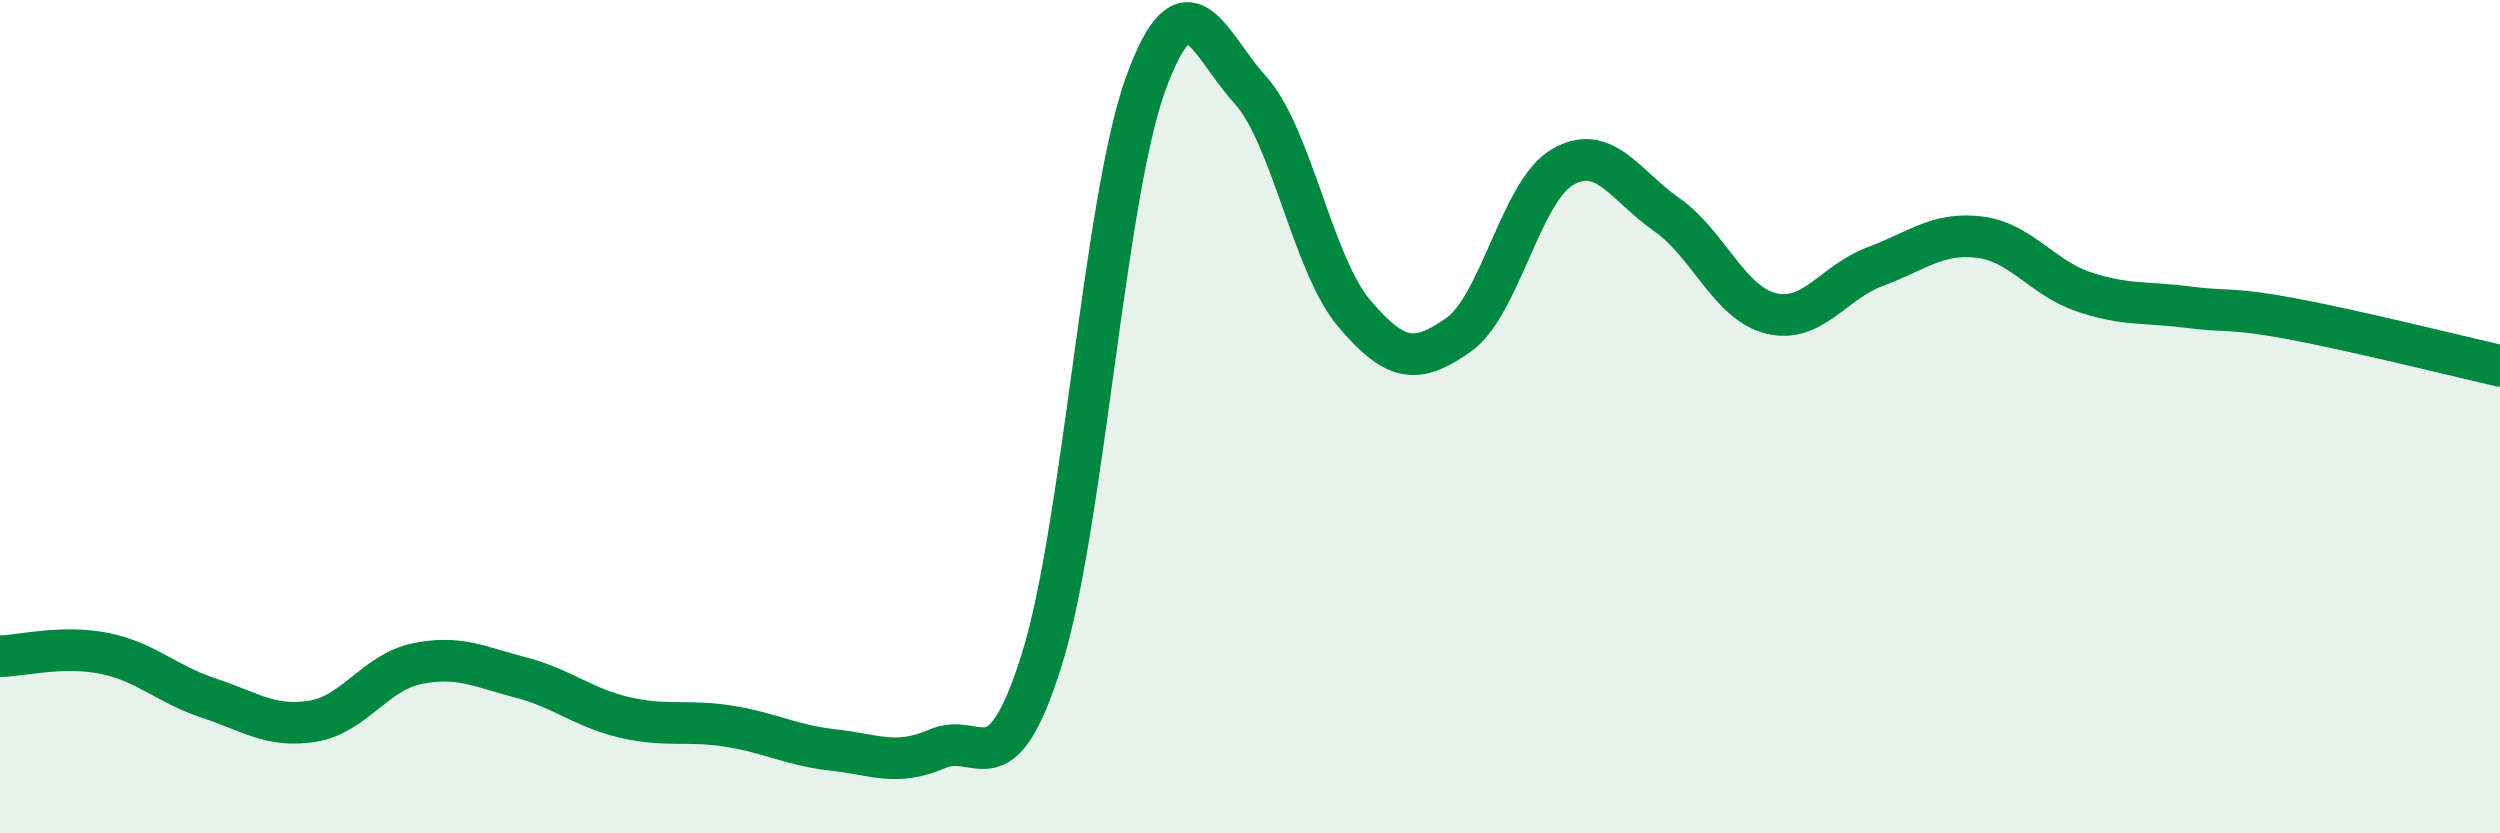
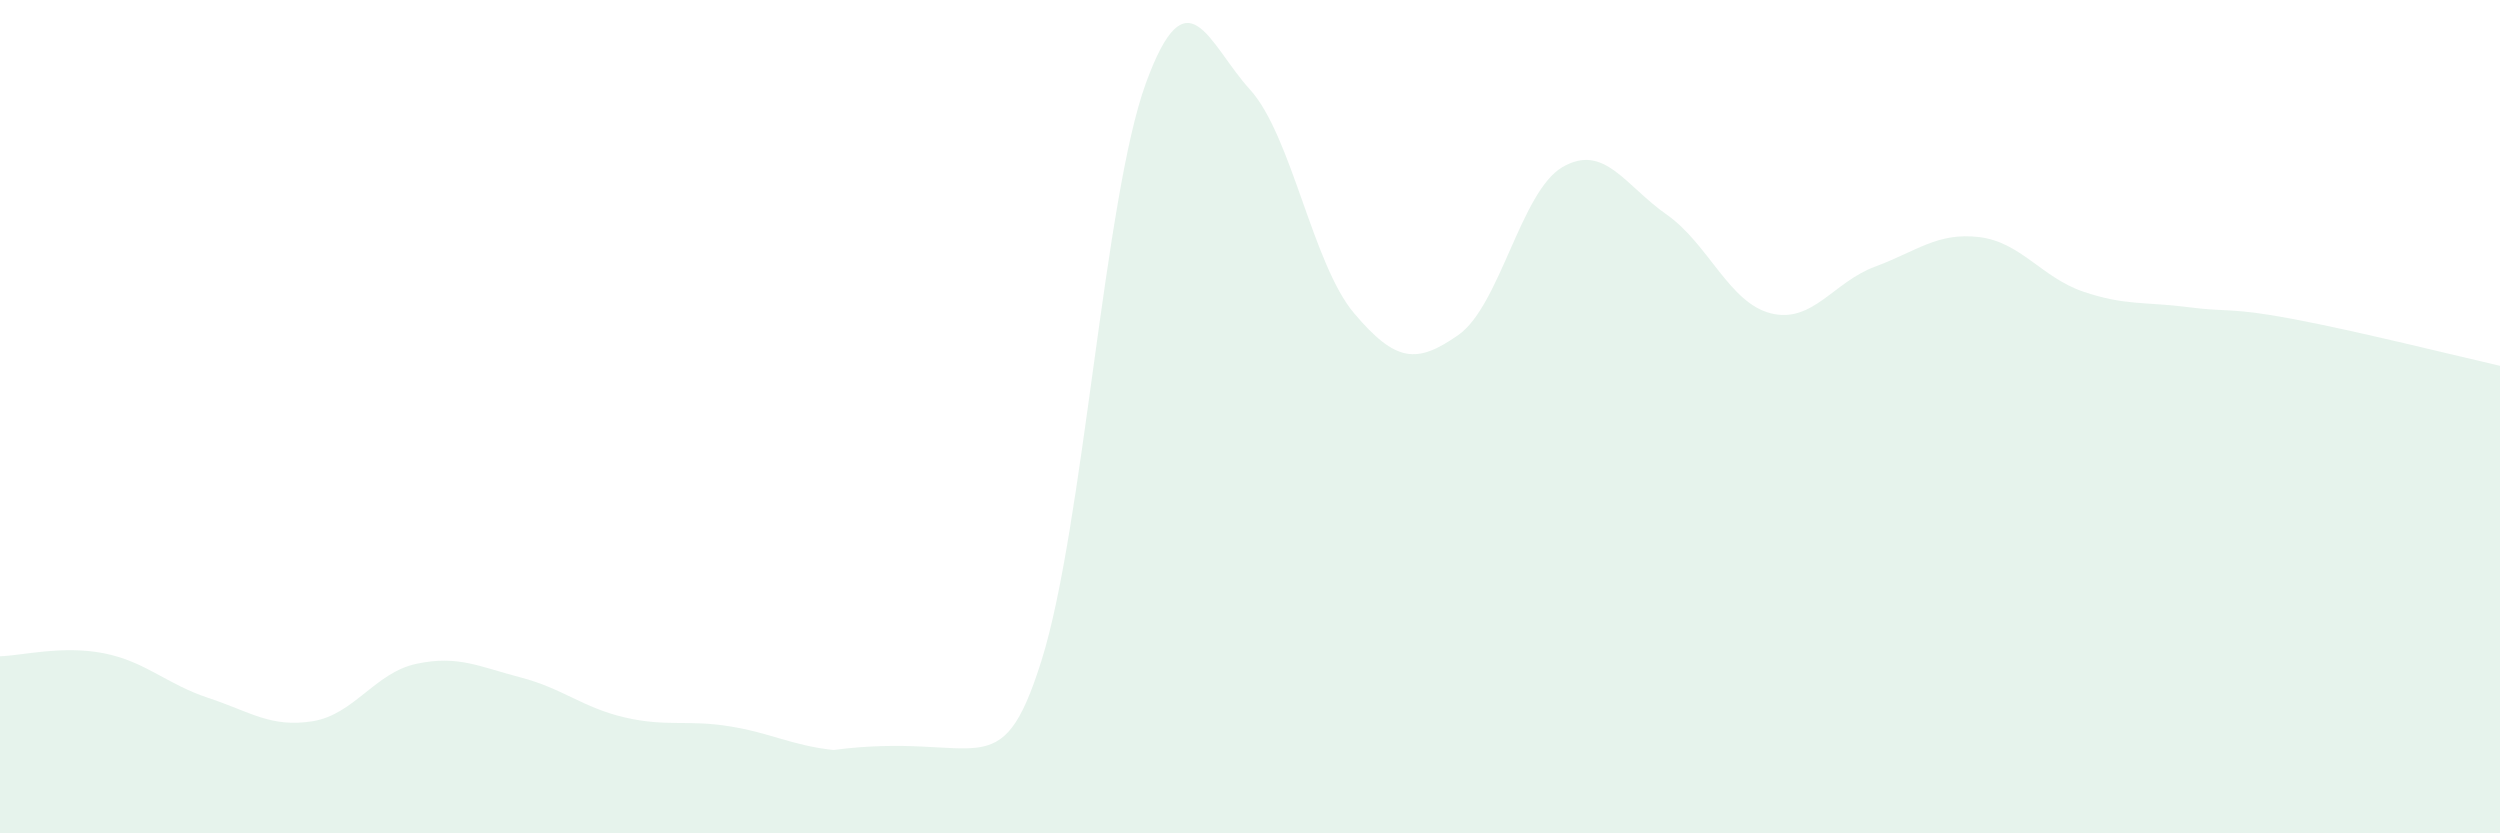
<svg xmlns="http://www.w3.org/2000/svg" width="60" height="20" viewBox="0 0 60 20">
-   <path d="M 0,15.75 C 0.5,15.74 1.5,15.48 2.5,15.68 C 3.5,15.88 4,16.42 5,16.75 C 6,17.08 6.5,17.47 7.5,17.31 C 8.5,17.15 9,16.14 10,15.93 C 11,15.72 11.5,16 12.5,16.26 C 13.5,16.52 14,16.99 15,17.22 C 16,17.45 16.5,17.27 17.5,17.43 C 18.5,17.59 19,17.89 20,18 C 21,18.11 21.5,18.4 22.5,17.97 C 23.5,17.54 24,19.03 25,15.84 C 26,12.65 26.5,4.74 27.5,2 C 28.5,-0.74 29,1.05 30,2.15 C 31,3.25 31.5,6.34 32.5,7.52 C 33.5,8.7 34,8.74 35,8.04 C 36,7.34 36.5,4.59 37.5,4.01 C 38.5,3.43 39,4.45 40,5.15 C 41,5.85 41.5,7.27 42.5,7.52 C 43.5,7.77 44,6.77 45,6.4 C 46,6.03 46.5,5.57 47.5,5.69 C 48.5,5.81 49,6.66 50,7 C 51,7.34 51.5,7.24 52.5,7.37 C 53.5,7.5 53.5,7.37 55,7.65 C 56.5,7.93 59,8.55 60,8.78L60 20L0 20Z" fill="#008740" opacity="0.1" stroke-linecap="round" stroke-linejoin="round" />
-   <path d="M 0,15.75 C 0.5,15.74 1.5,15.48 2.5,15.68 C 3.5,15.88 4,16.42 5,16.75 C 6,17.08 6.5,17.47 7.5,17.31 C 8.5,17.15 9,16.14 10,15.93 C 11,15.72 11.5,16 12.5,16.26 C 13.5,16.52 14,16.99 15,17.22 C 16,17.45 16.5,17.27 17.5,17.43 C 18.5,17.59 19,17.89 20,18 C 21,18.11 21.5,18.4 22.5,17.97 C 23.5,17.54 24,19.03 25,15.84 C 26,12.65 26.5,4.74 27.5,2 C 28.5,-0.74 29,1.05 30,2.15 C 31,3.25 31.5,6.34 32.5,7.52 C 33.5,8.7 34,8.74 35,8.04 C 36,7.34 36.5,4.59 37.5,4.01 C 38.5,3.43 39,4.45 40,5.15 C 41,5.85 41.5,7.27 42.5,7.52 C 43.5,7.77 44,6.77 45,6.4 C 46,6.03 46.5,5.57 47.5,5.69 C 48.5,5.81 49,6.66 50,7 C 51,7.34 51.5,7.24 52.5,7.37 C 53.5,7.5 53.5,7.37 55,7.65 C 56.5,7.93 59,8.55 60,8.78" stroke="#008740" stroke-width="1" fill="none" stroke-linecap="round" stroke-linejoin="round" />
+   <path d="M 0,15.75 C 0.5,15.74 1.5,15.48 2.5,15.68 C 3.5,15.88 4,16.42 5,16.75 C 6,17.08 6.5,17.47 7.5,17.31 C 8.5,17.15 9,16.14 10,15.93 C 11,15.72 11.5,16 12.5,16.26 C 13.5,16.52 14,16.99 15,17.22 C 16,17.45 16.5,17.27 17.5,17.43 C 18.5,17.59 19,17.89 20,18 C 23.5,17.54 24,19.03 25,15.84 C 26,12.65 26.5,4.74 27.5,2 C 28.5,-0.74 29,1.05 30,2.15 C 31,3.25 31.5,6.34 32.5,7.52 C 33.5,8.7 34,8.74 35,8.04 C 36,7.34 36.5,4.59 37.5,4.01 C 38.5,3.43 39,4.45 40,5.15 C 41,5.85 41.5,7.27 42.5,7.52 C 43.5,7.77 44,6.77 45,6.4 C 46,6.03 46.5,5.57 47.5,5.69 C 48.5,5.81 49,6.66 50,7 C 51,7.34 51.5,7.24 52.5,7.37 C 53.5,7.5 53.5,7.37 55,7.65 C 56.5,7.93 59,8.55 60,8.78L60 20L0 20Z" fill="#008740" opacity="0.1" stroke-linecap="round" stroke-linejoin="round" />
</svg>